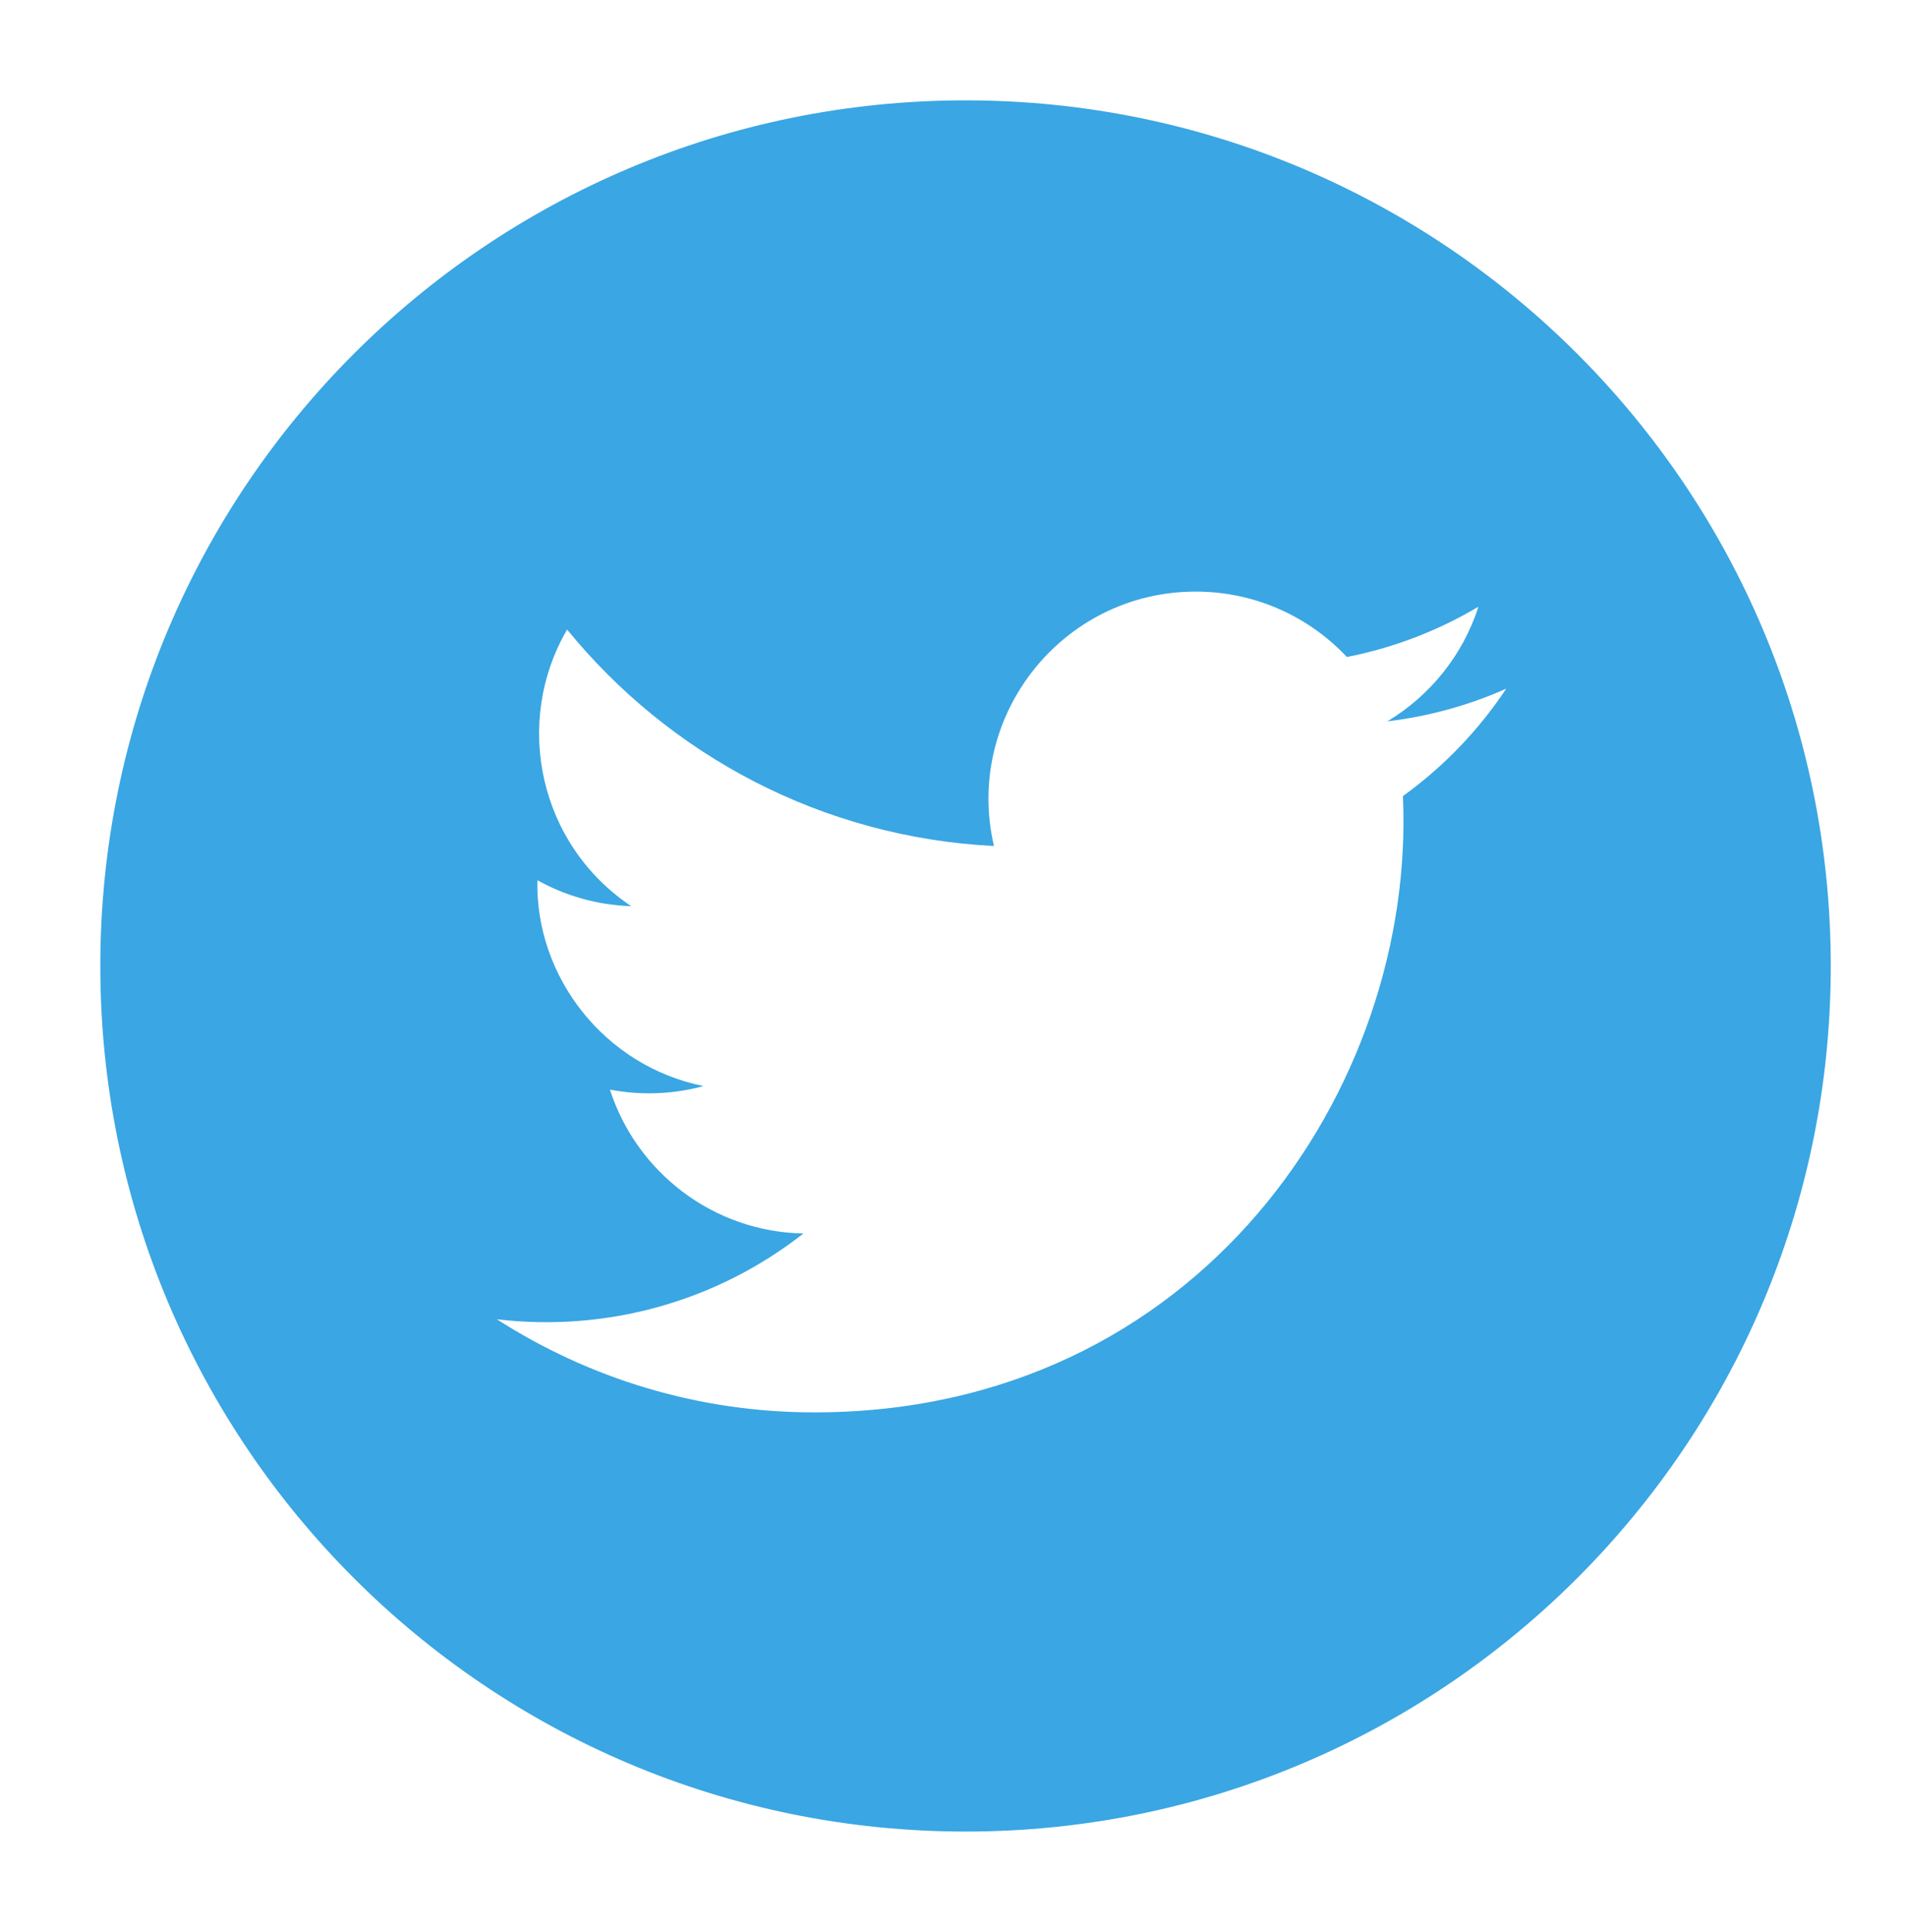
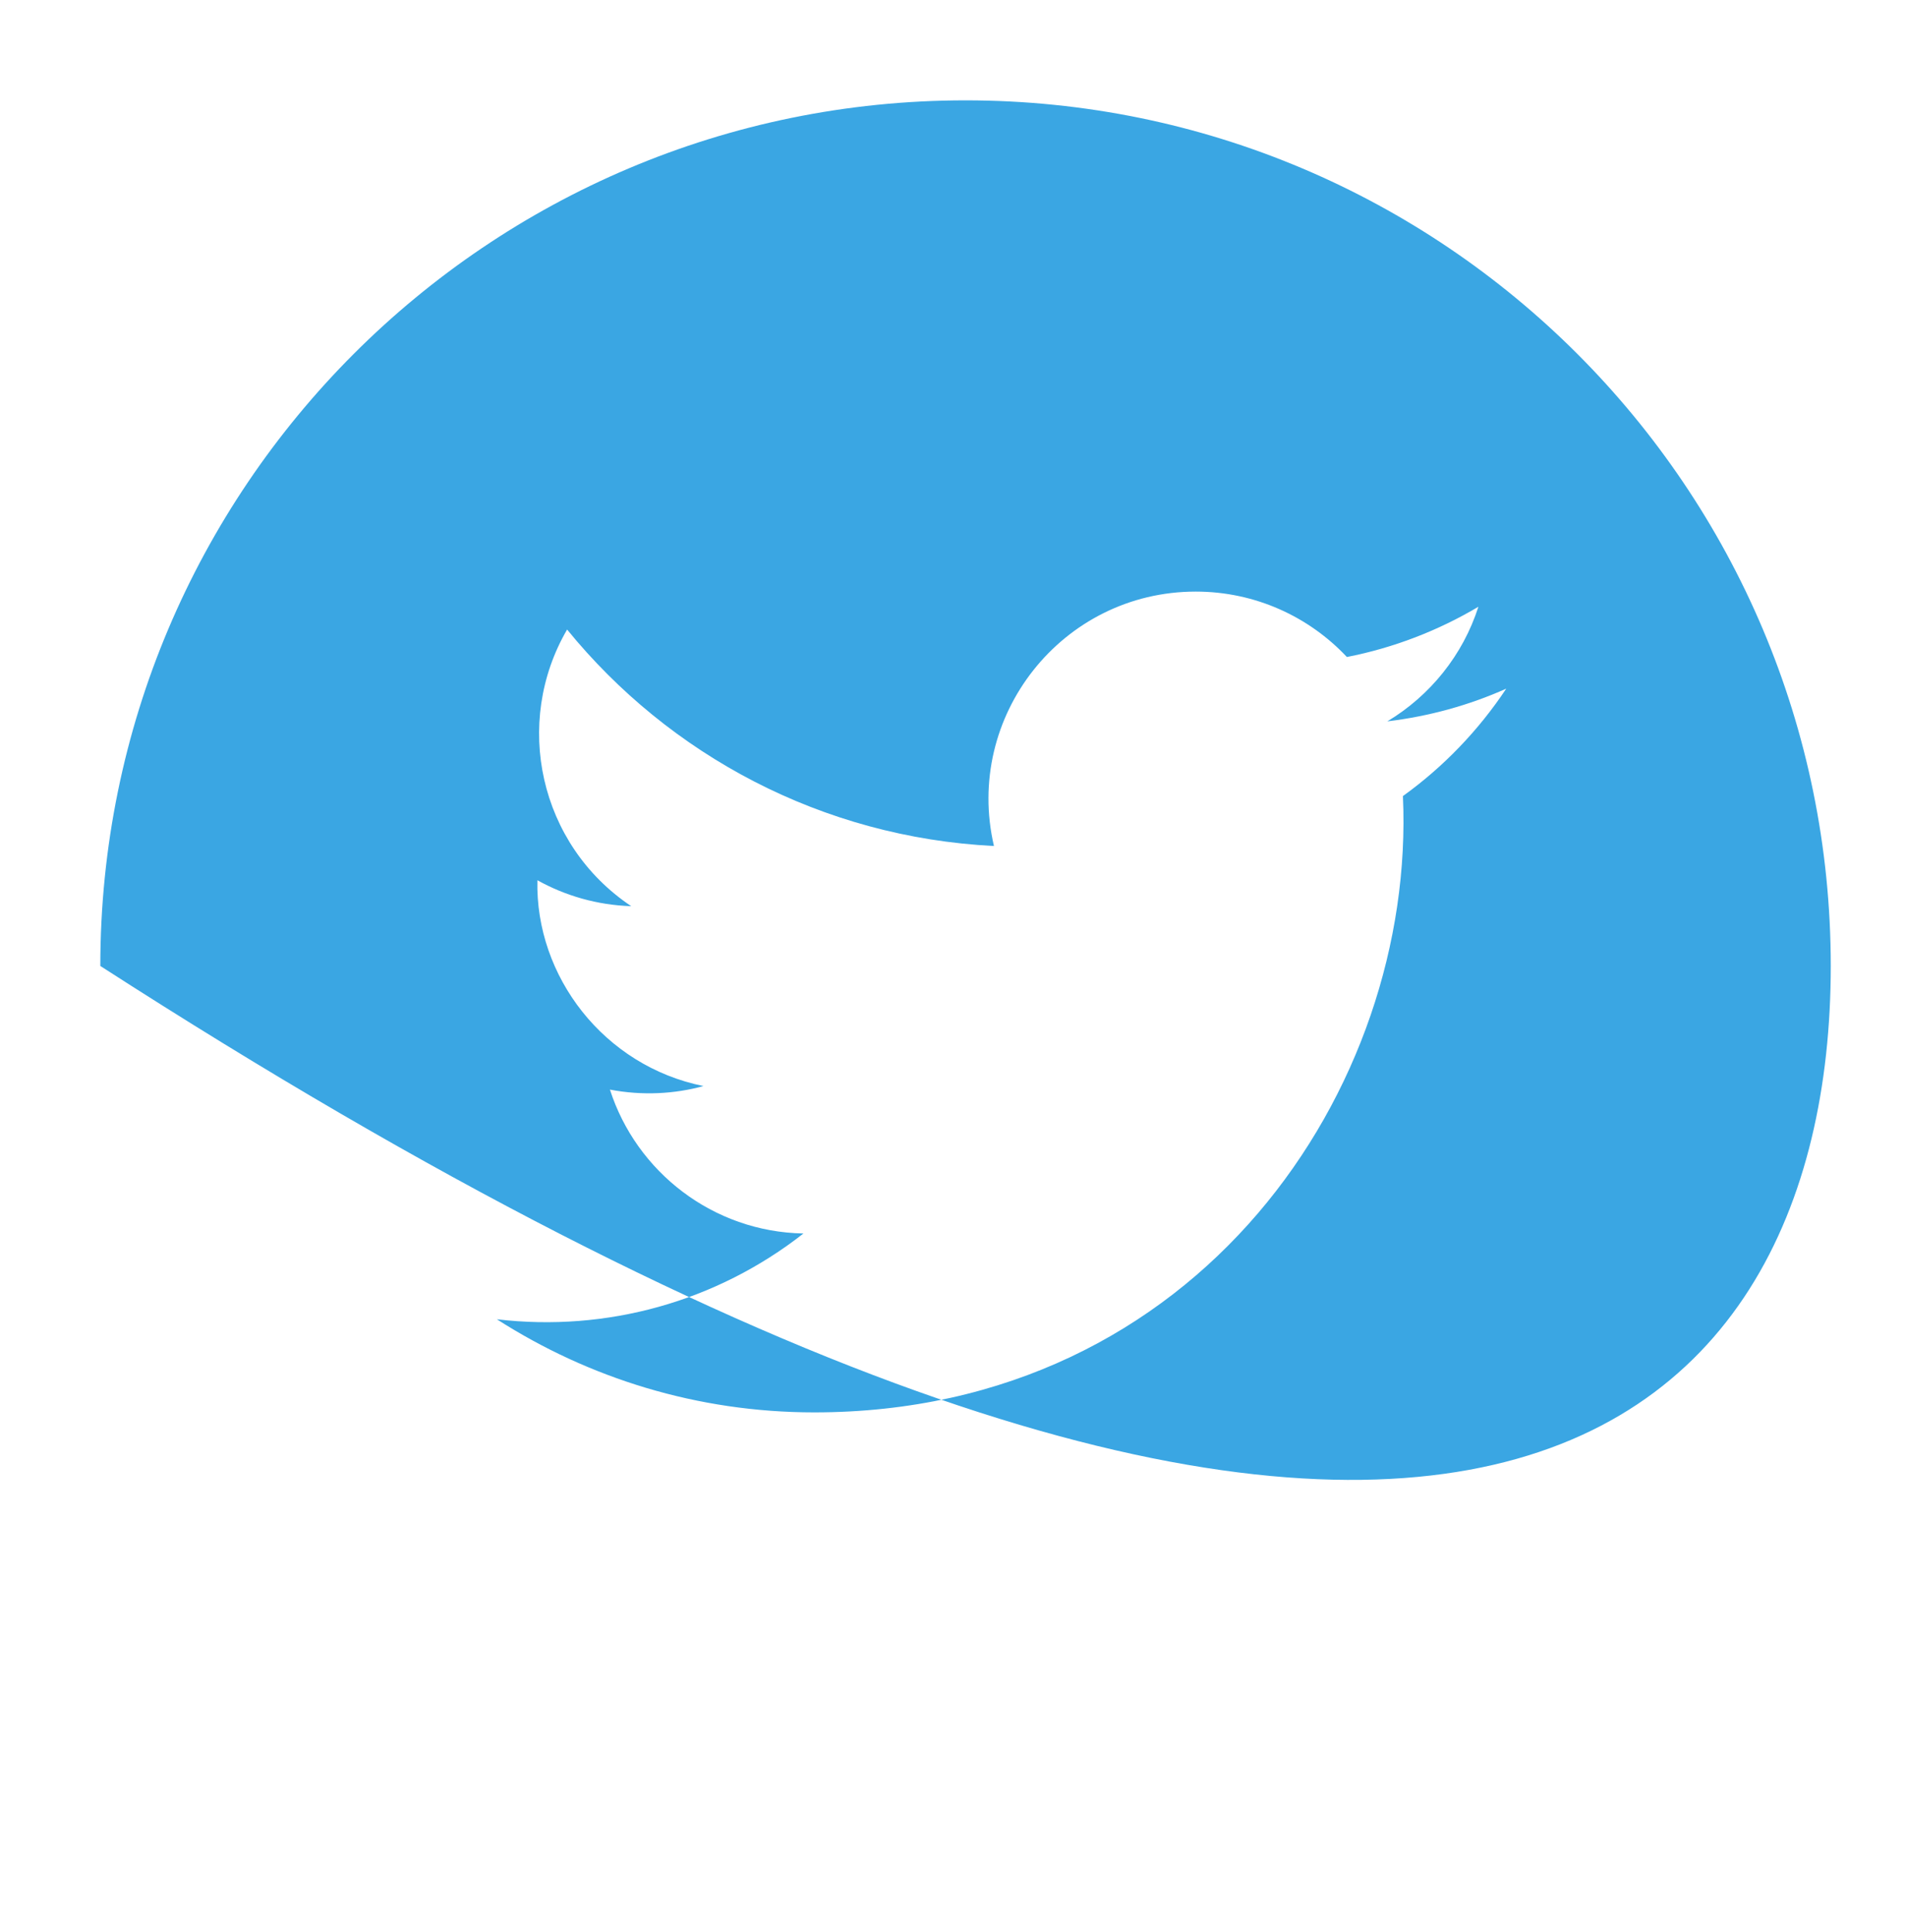
<svg xmlns="http://www.w3.org/2000/svg" width="76px" height="77px" viewBox="0 0 76 77" version="1.1">
  <title>Artboard 2</title>
  <desc>Created with Sketch.</desc>
  <defs />
  <g id="Artboard-2" stroke="none" stroke-width="1" fill="none" fill-rule="evenodd">
    <g id="iconmonstr-twitter-4-(3)" transform="translate(4, 4)" fill="#3AA6E3" fill-rule="nonzero">
-       <path d="M34.5,0 C15.447,0 0,15.447 0,34.5 C0,53.553 15.447,69 34.5,69 C53.553,69 69,53.553 69,34.5 C69,15.447 53.553,0 34.5,0 Z M51.94,27.729 C52.466,39.344 43.803,52.293 28.468,52.293 C23.805,52.293 19.467,50.925 15.812,48.582 C20.194,49.099 24.567,47.88 28.037,45.163 C24.426,45.097 21.376,42.708 20.32,39.428 C21.617,39.675 22.894,39.603 24.052,39.287 C20.082,38.488 17.339,34.911 17.428,31.084 C18.544,31.703 19.814,32.074 21.169,32.117 C17.491,29.659 16.451,24.803 18.613,21.091 C22.684,26.088 28.77,29.374 35.633,29.719 C34.428,24.555 38.347,19.579 43.68,19.579 C46.052,19.579 48.199,20.582 49.706,22.186 C51.586,21.818 53.357,21.128 54.95,20.183 C54.332,22.112 53.024,23.727 51.319,24.751 C52.989,24.55 54.582,24.107 56.06,23.448 C54.956,25.11 53.558,26.565 51.94,27.729 Z" id="Shape" />
+       <path d="M34.5,0 C15.447,0 0,15.447 0,34.5 C53.553,69 69,53.553 69,34.5 C69,15.447 53.553,0 34.5,0 Z M51.94,27.729 C52.466,39.344 43.803,52.293 28.468,52.293 C23.805,52.293 19.467,50.925 15.812,48.582 C20.194,49.099 24.567,47.88 28.037,45.163 C24.426,45.097 21.376,42.708 20.32,39.428 C21.617,39.675 22.894,39.603 24.052,39.287 C20.082,38.488 17.339,34.911 17.428,31.084 C18.544,31.703 19.814,32.074 21.169,32.117 C17.491,29.659 16.451,24.803 18.613,21.091 C22.684,26.088 28.77,29.374 35.633,29.719 C34.428,24.555 38.347,19.579 43.68,19.579 C46.052,19.579 48.199,20.582 49.706,22.186 C51.586,21.818 53.357,21.128 54.95,20.183 C54.332,22.112 53.024,23.727 51.319,24.751 C52.989,24.55 54.582,24.107 56.06,23.448 C54.956,25.11 53.558,26.565 51.94,27.729 Z" id="Shape" />
    </g>
  </g>
</svg>